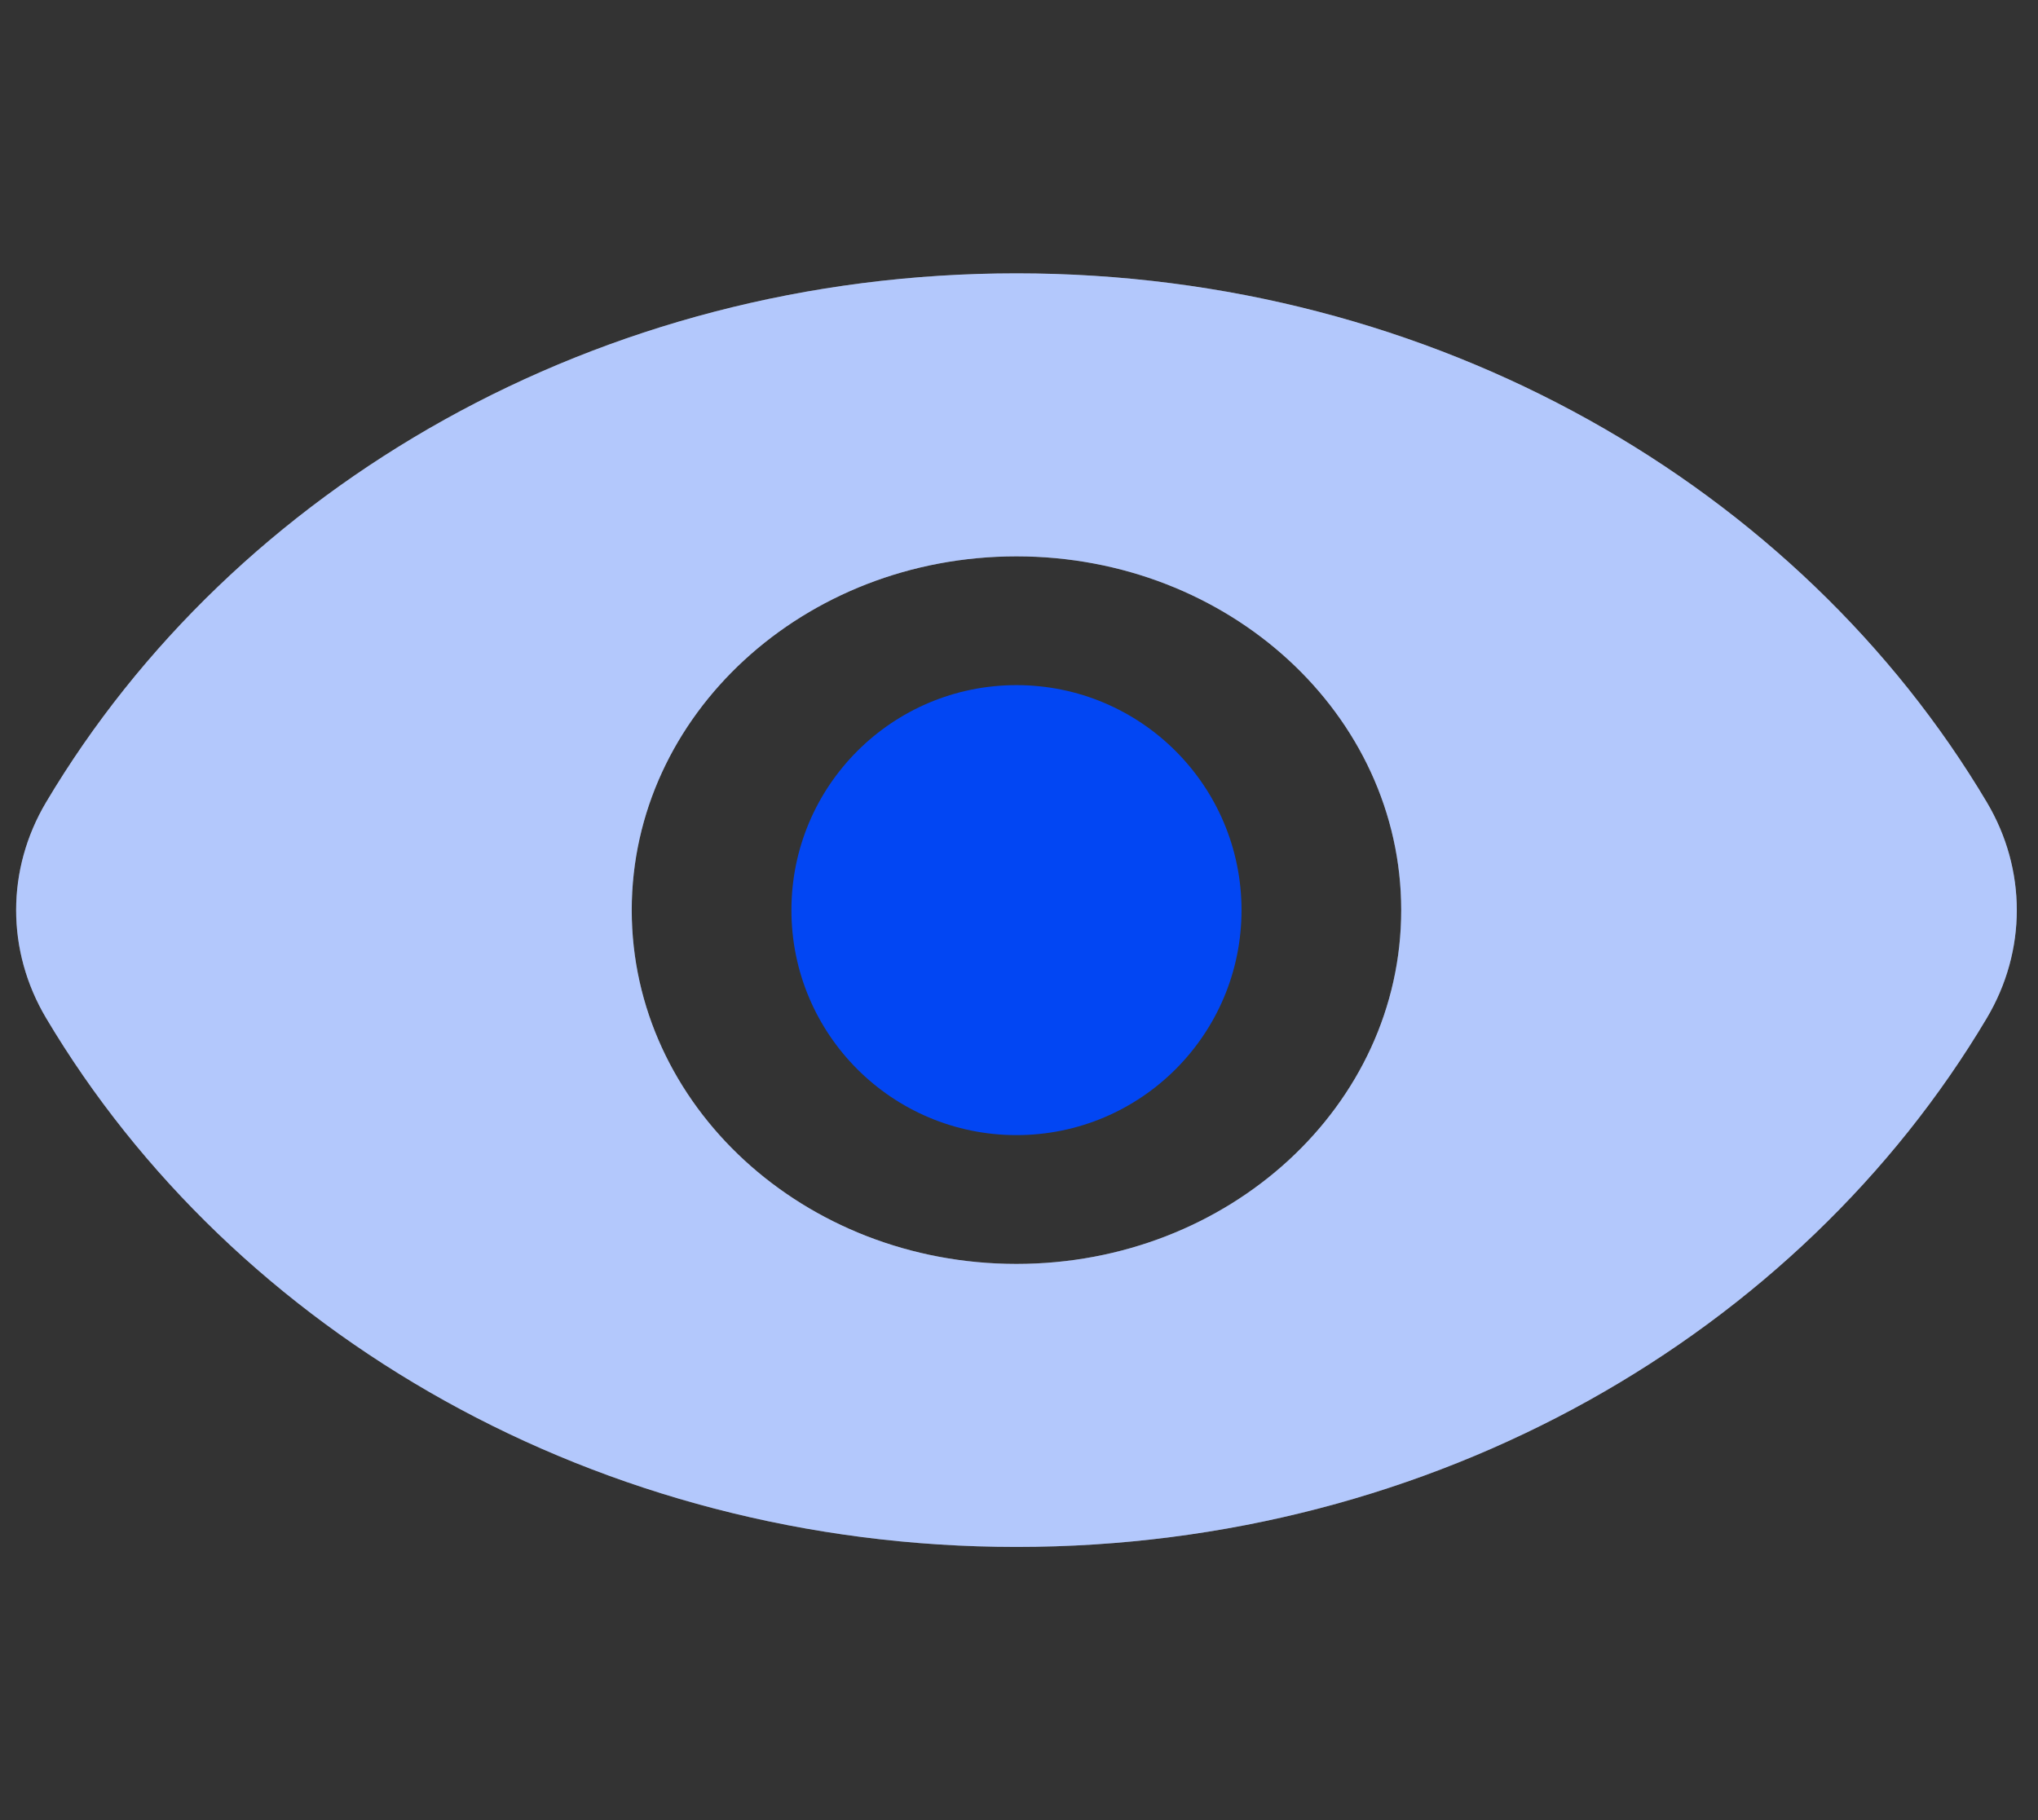
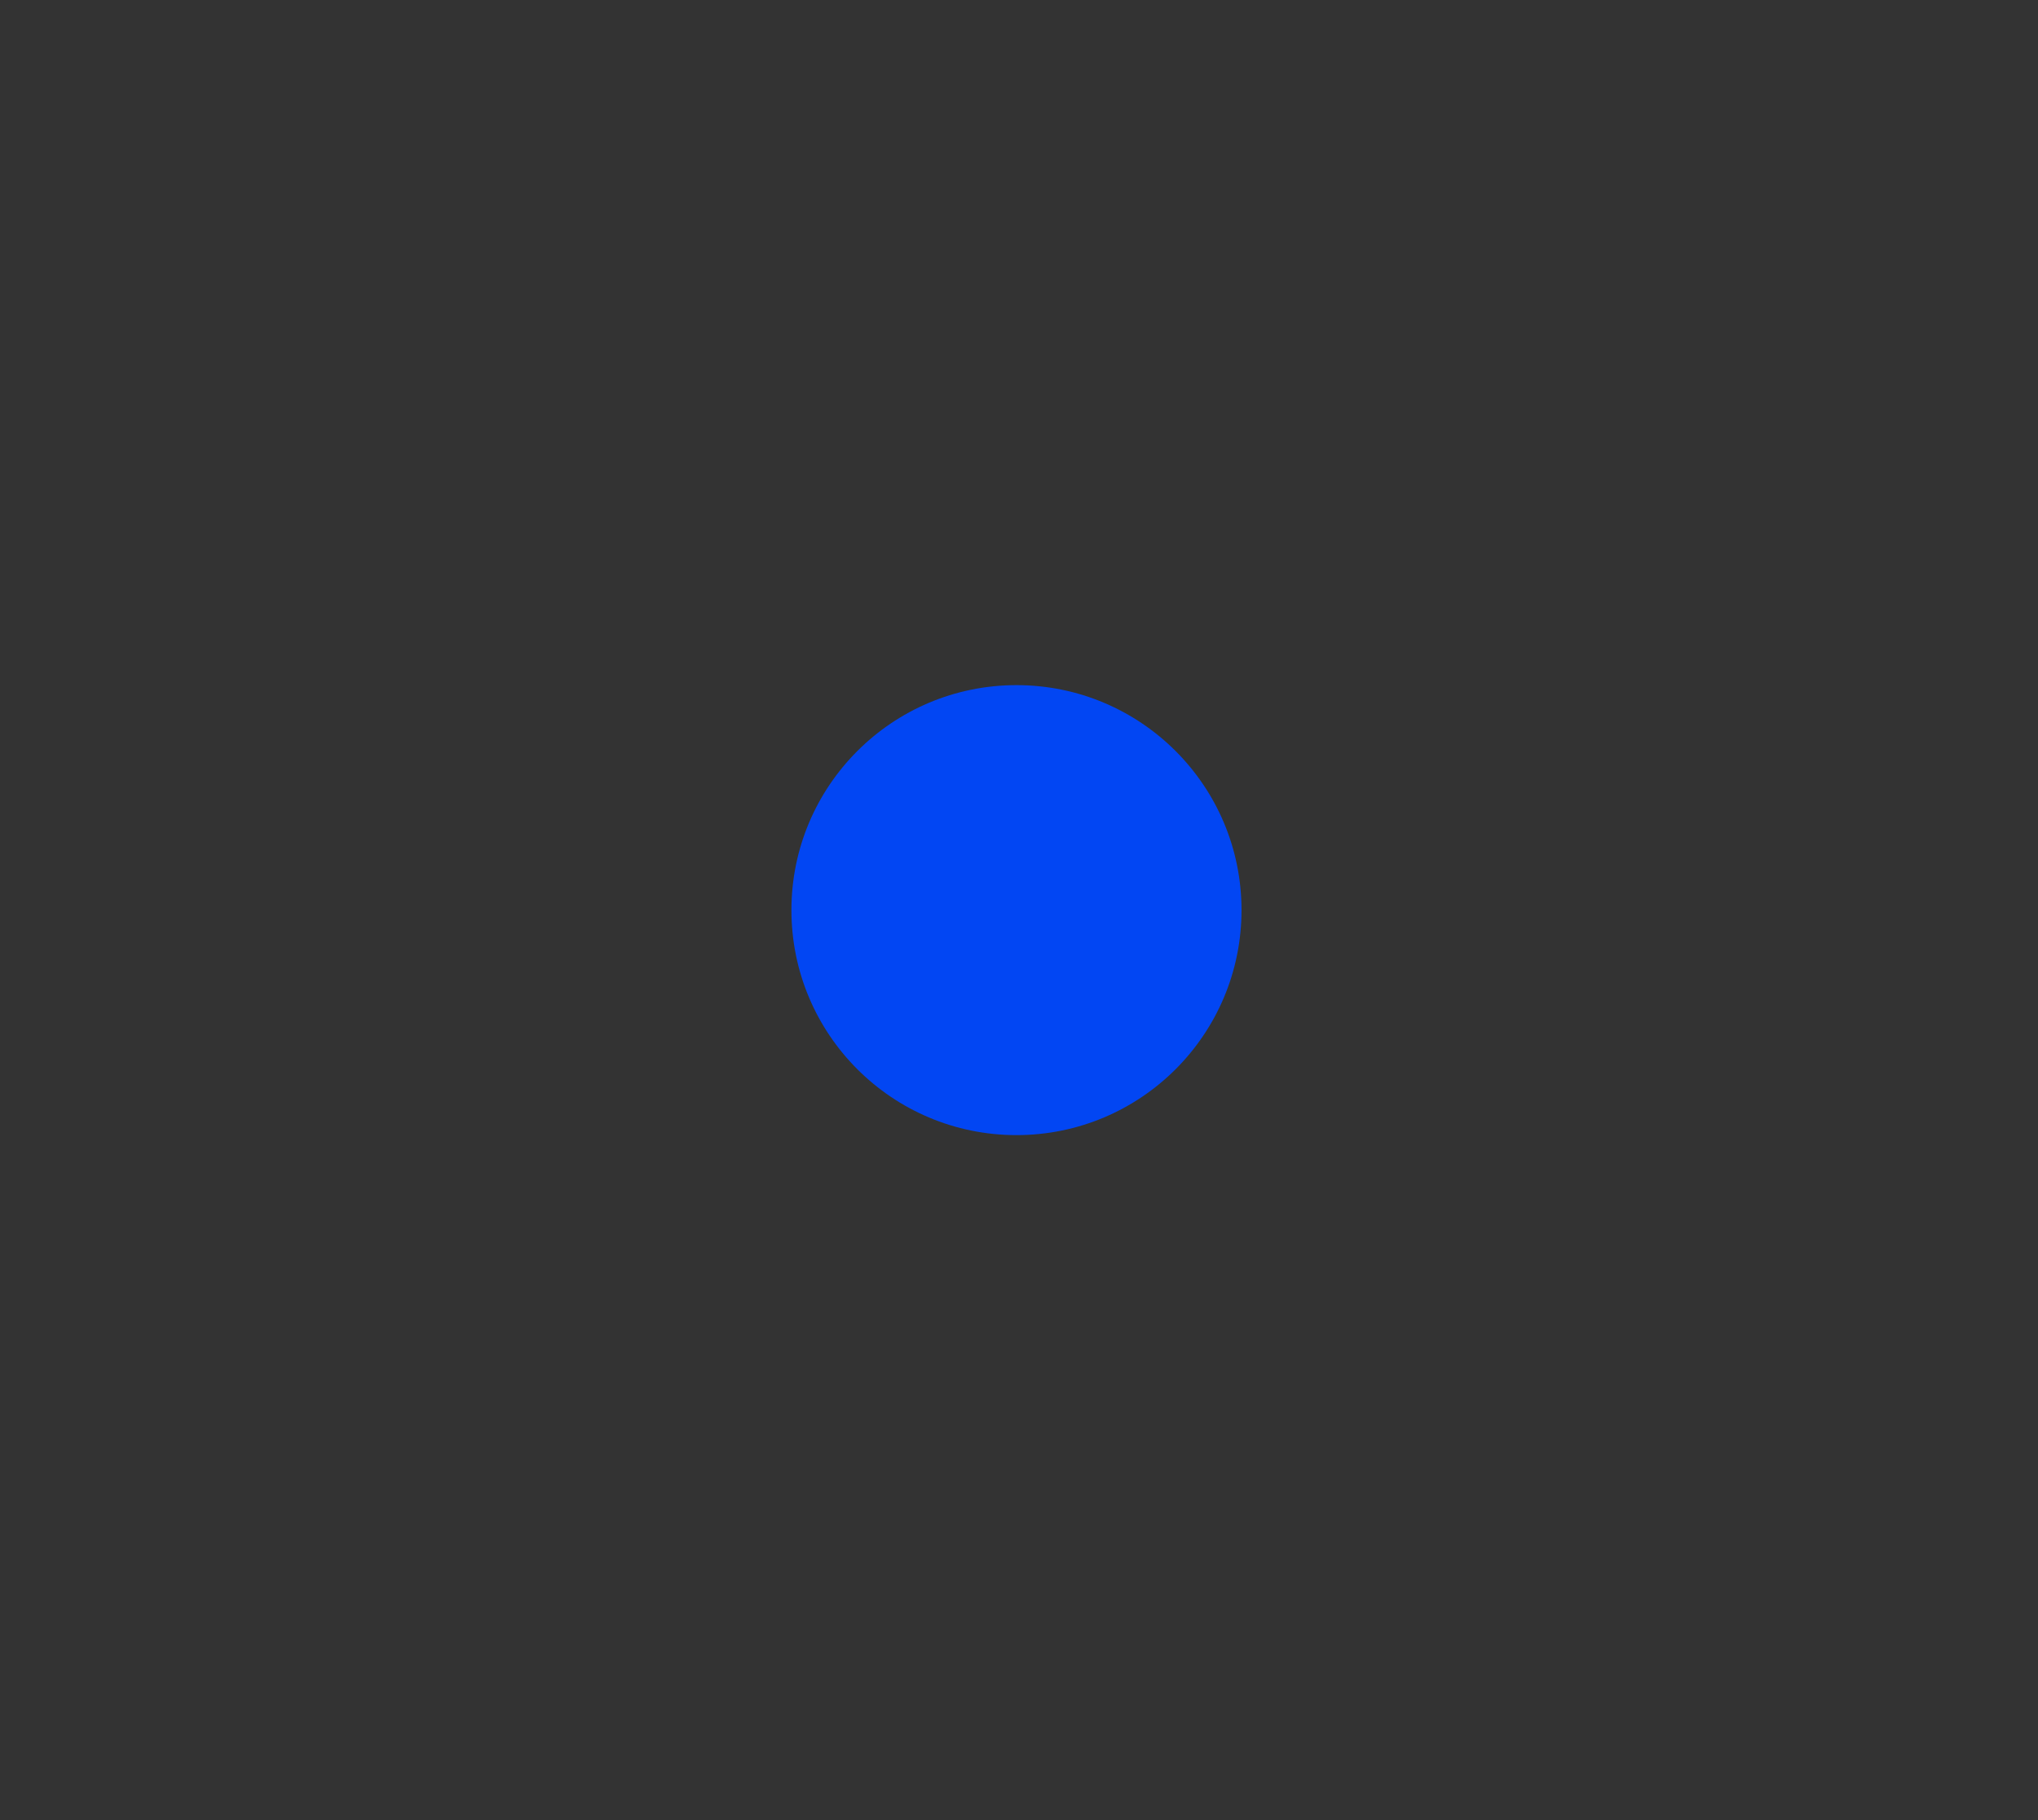
<svg xmlns="http://www.w3.org/2000/svg" width="75" height="67" viewBox="0 0 75 67" fill="none">
  <rect x="0" y="0" width="75" height="67" fill="#333333" stroke="none" />
-   <path fill-rule="evenodd" clip-rule="evenodd" d="M37.407 10.061C21.998 10.061 8.592 17.933 1.698 29.526C0.226 32.003 0.226 34.997 1.698 37.474C8.592 49.067 21.998 56.939 37.407 56.939C52.816 56.939 66.222 49.068 73.116 37.474C74.588 34.997 74.588 32.003 73.116 29.527C66.222 17.933 52.816 10.061 37.407 10.061ZM23.248 33.5C23.248 26.308 29.587 20.478 37.407 20.478C45.227 20.478 51.566 26.308 51.566 33.5C51.566 40.692 45.227 46.522 37.407 46.522C29.587 46.522 23.248 40.692 23.248 33.5Z" fill="white" />
-   <path opacity="0.3" fill-rule="evenodd" clip-rule="evenodd" d="M37.407 10.061C21.998 10.061 8.592 17.933 1.698 29.526C0.226 32.003 0.226 34.997 1.698 37.474C8.592 49.067 21.998 56.939 37.407 56.939C52.816 56.939 66.222 49.068 73.116 37.474C74.588 34.997 74.588 32.003 73.116 29.527C66.222 17.933 52.816 10.061 37.407 10.061ZM23.248 33.5C23.248 26.308 29.587 20.478 37.407 20.478C45.227 20.478 51.566 26.308 51.566 33.5C51.566 40.692 45.227 46.522 37.407 46.522C29.587 46.522 23.248 40.692 23.248 33.5Z" fill="#0246F3" />
  <path d="M45.689 33.5C45.689 38.074 41.981 41.781 37.407 41.781C32.833 41.781 29.125 38.074 29.125 33.5C29.125 28.926 32.833 25.218 37.407 25.218C41.981 25.218 45.689 28.926 45.689 33.5Z" fill="#0246F3" />
</svg>